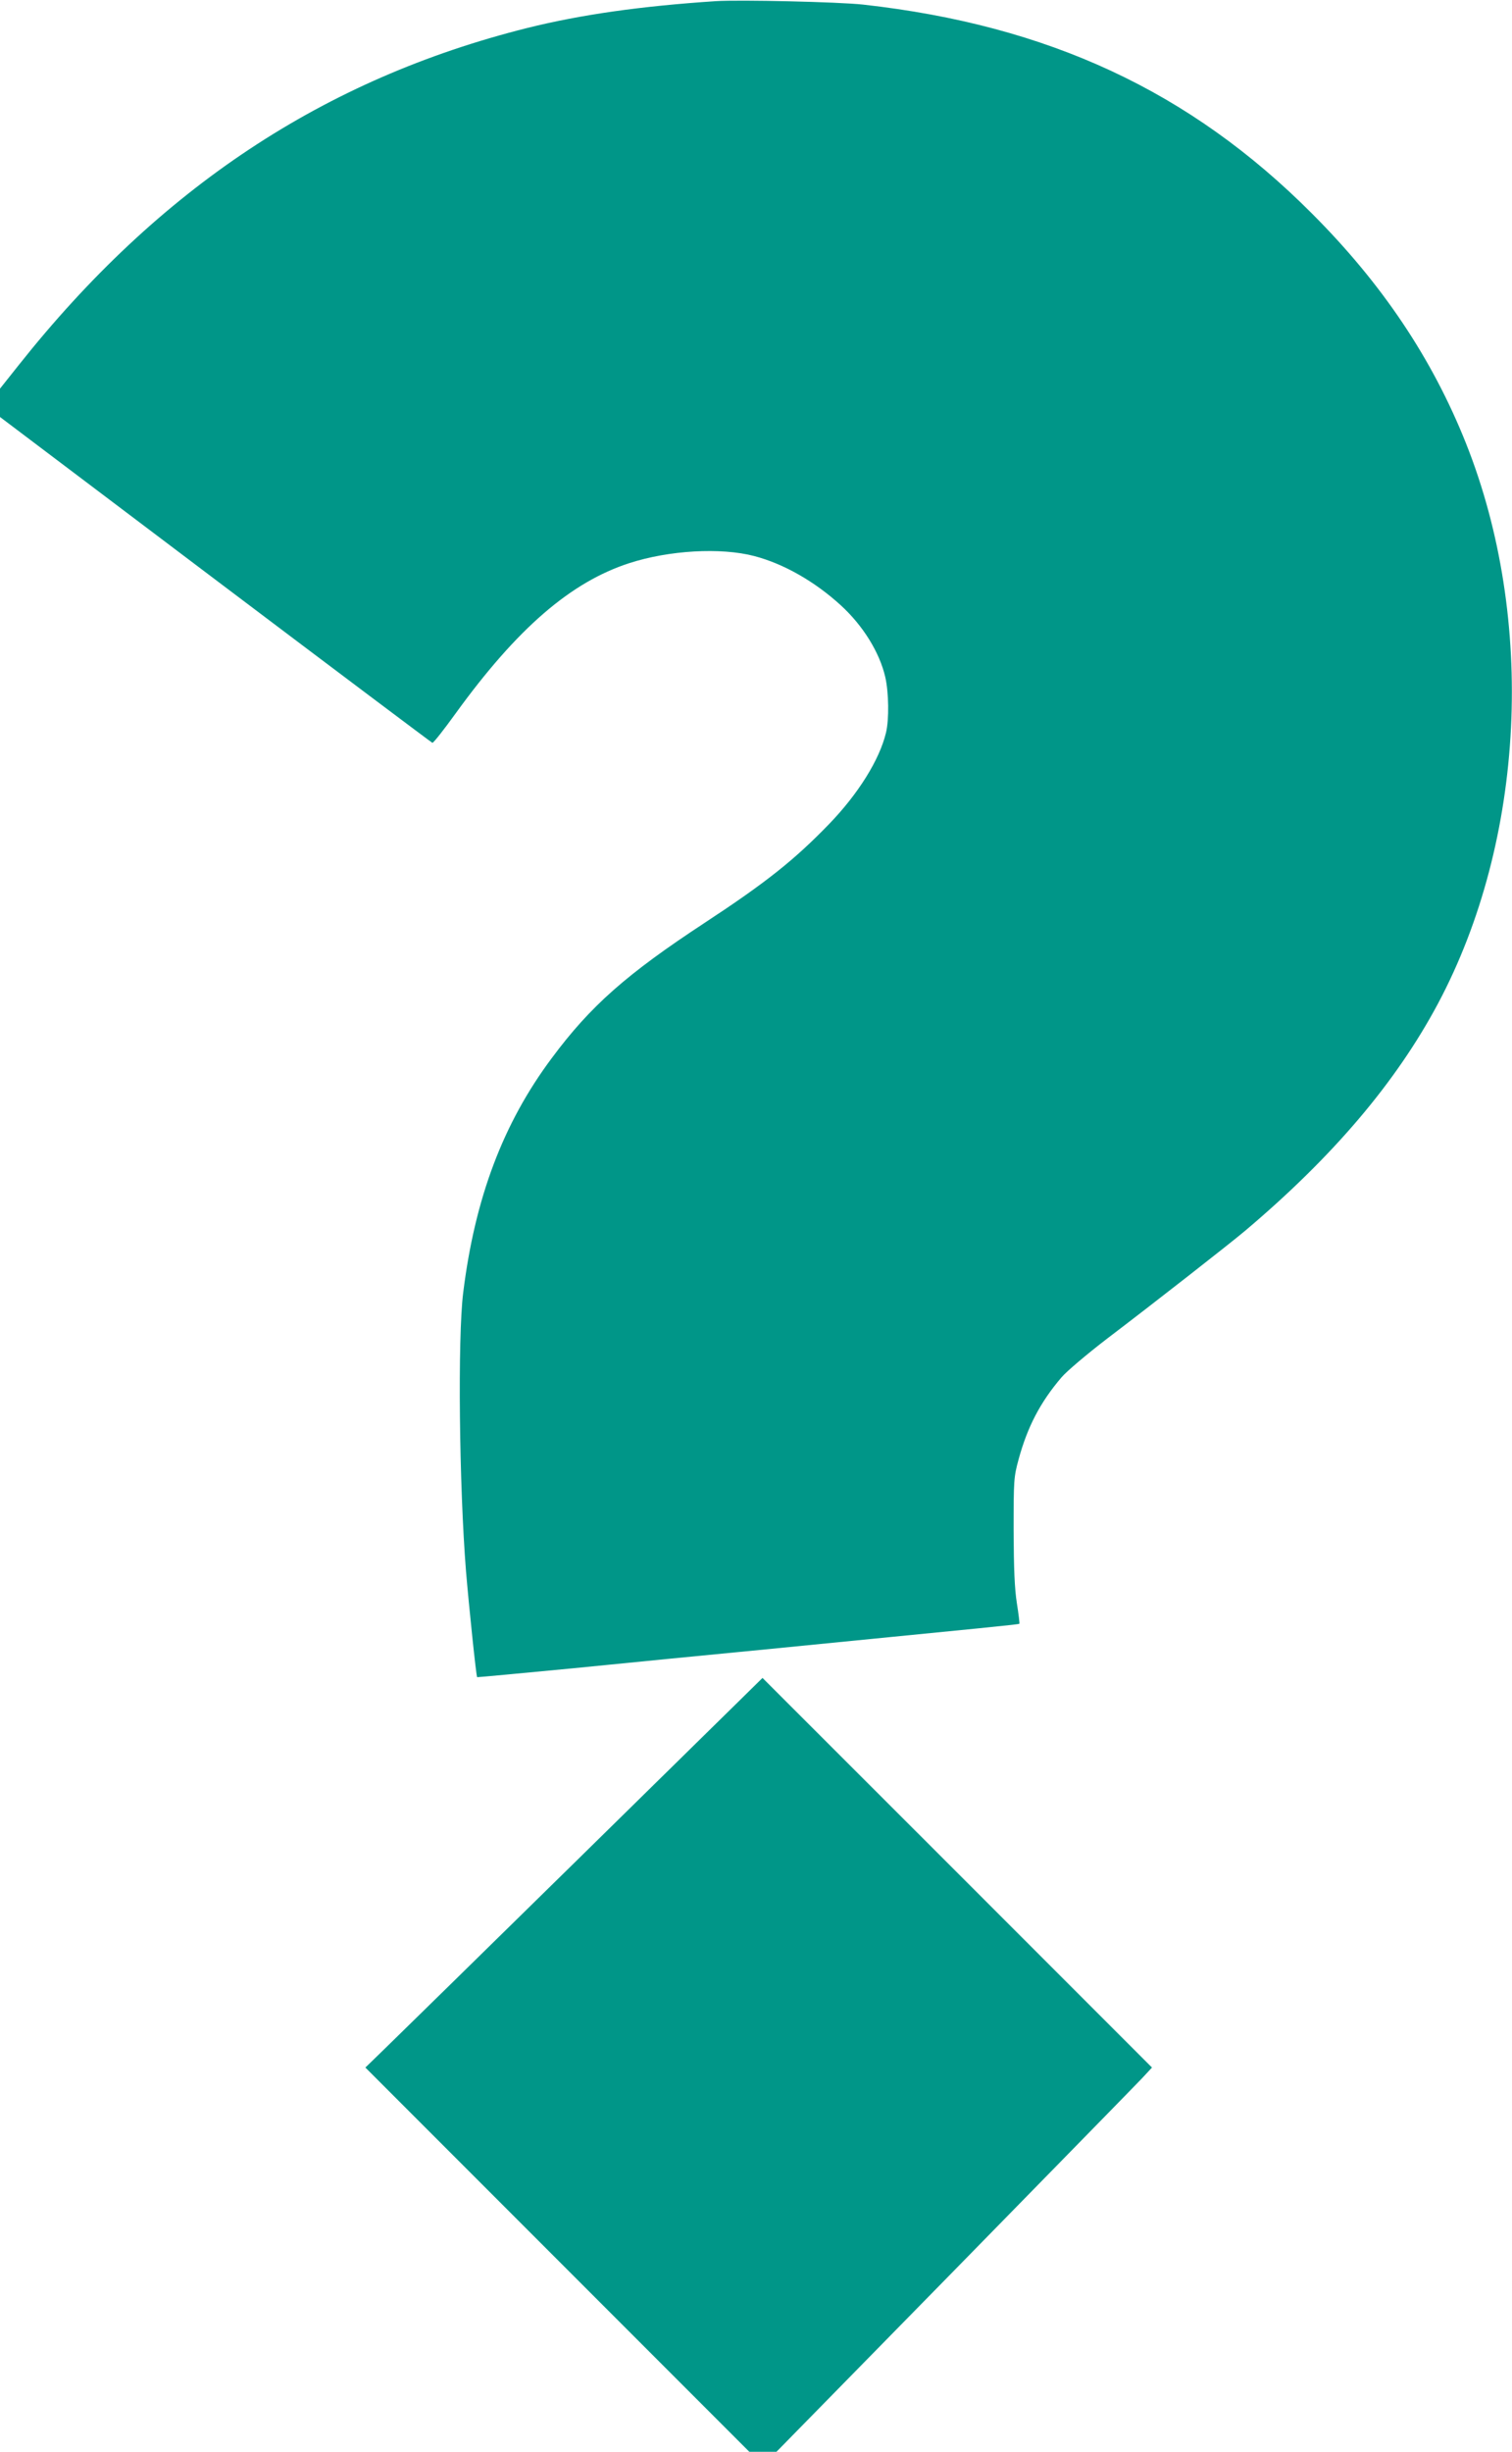
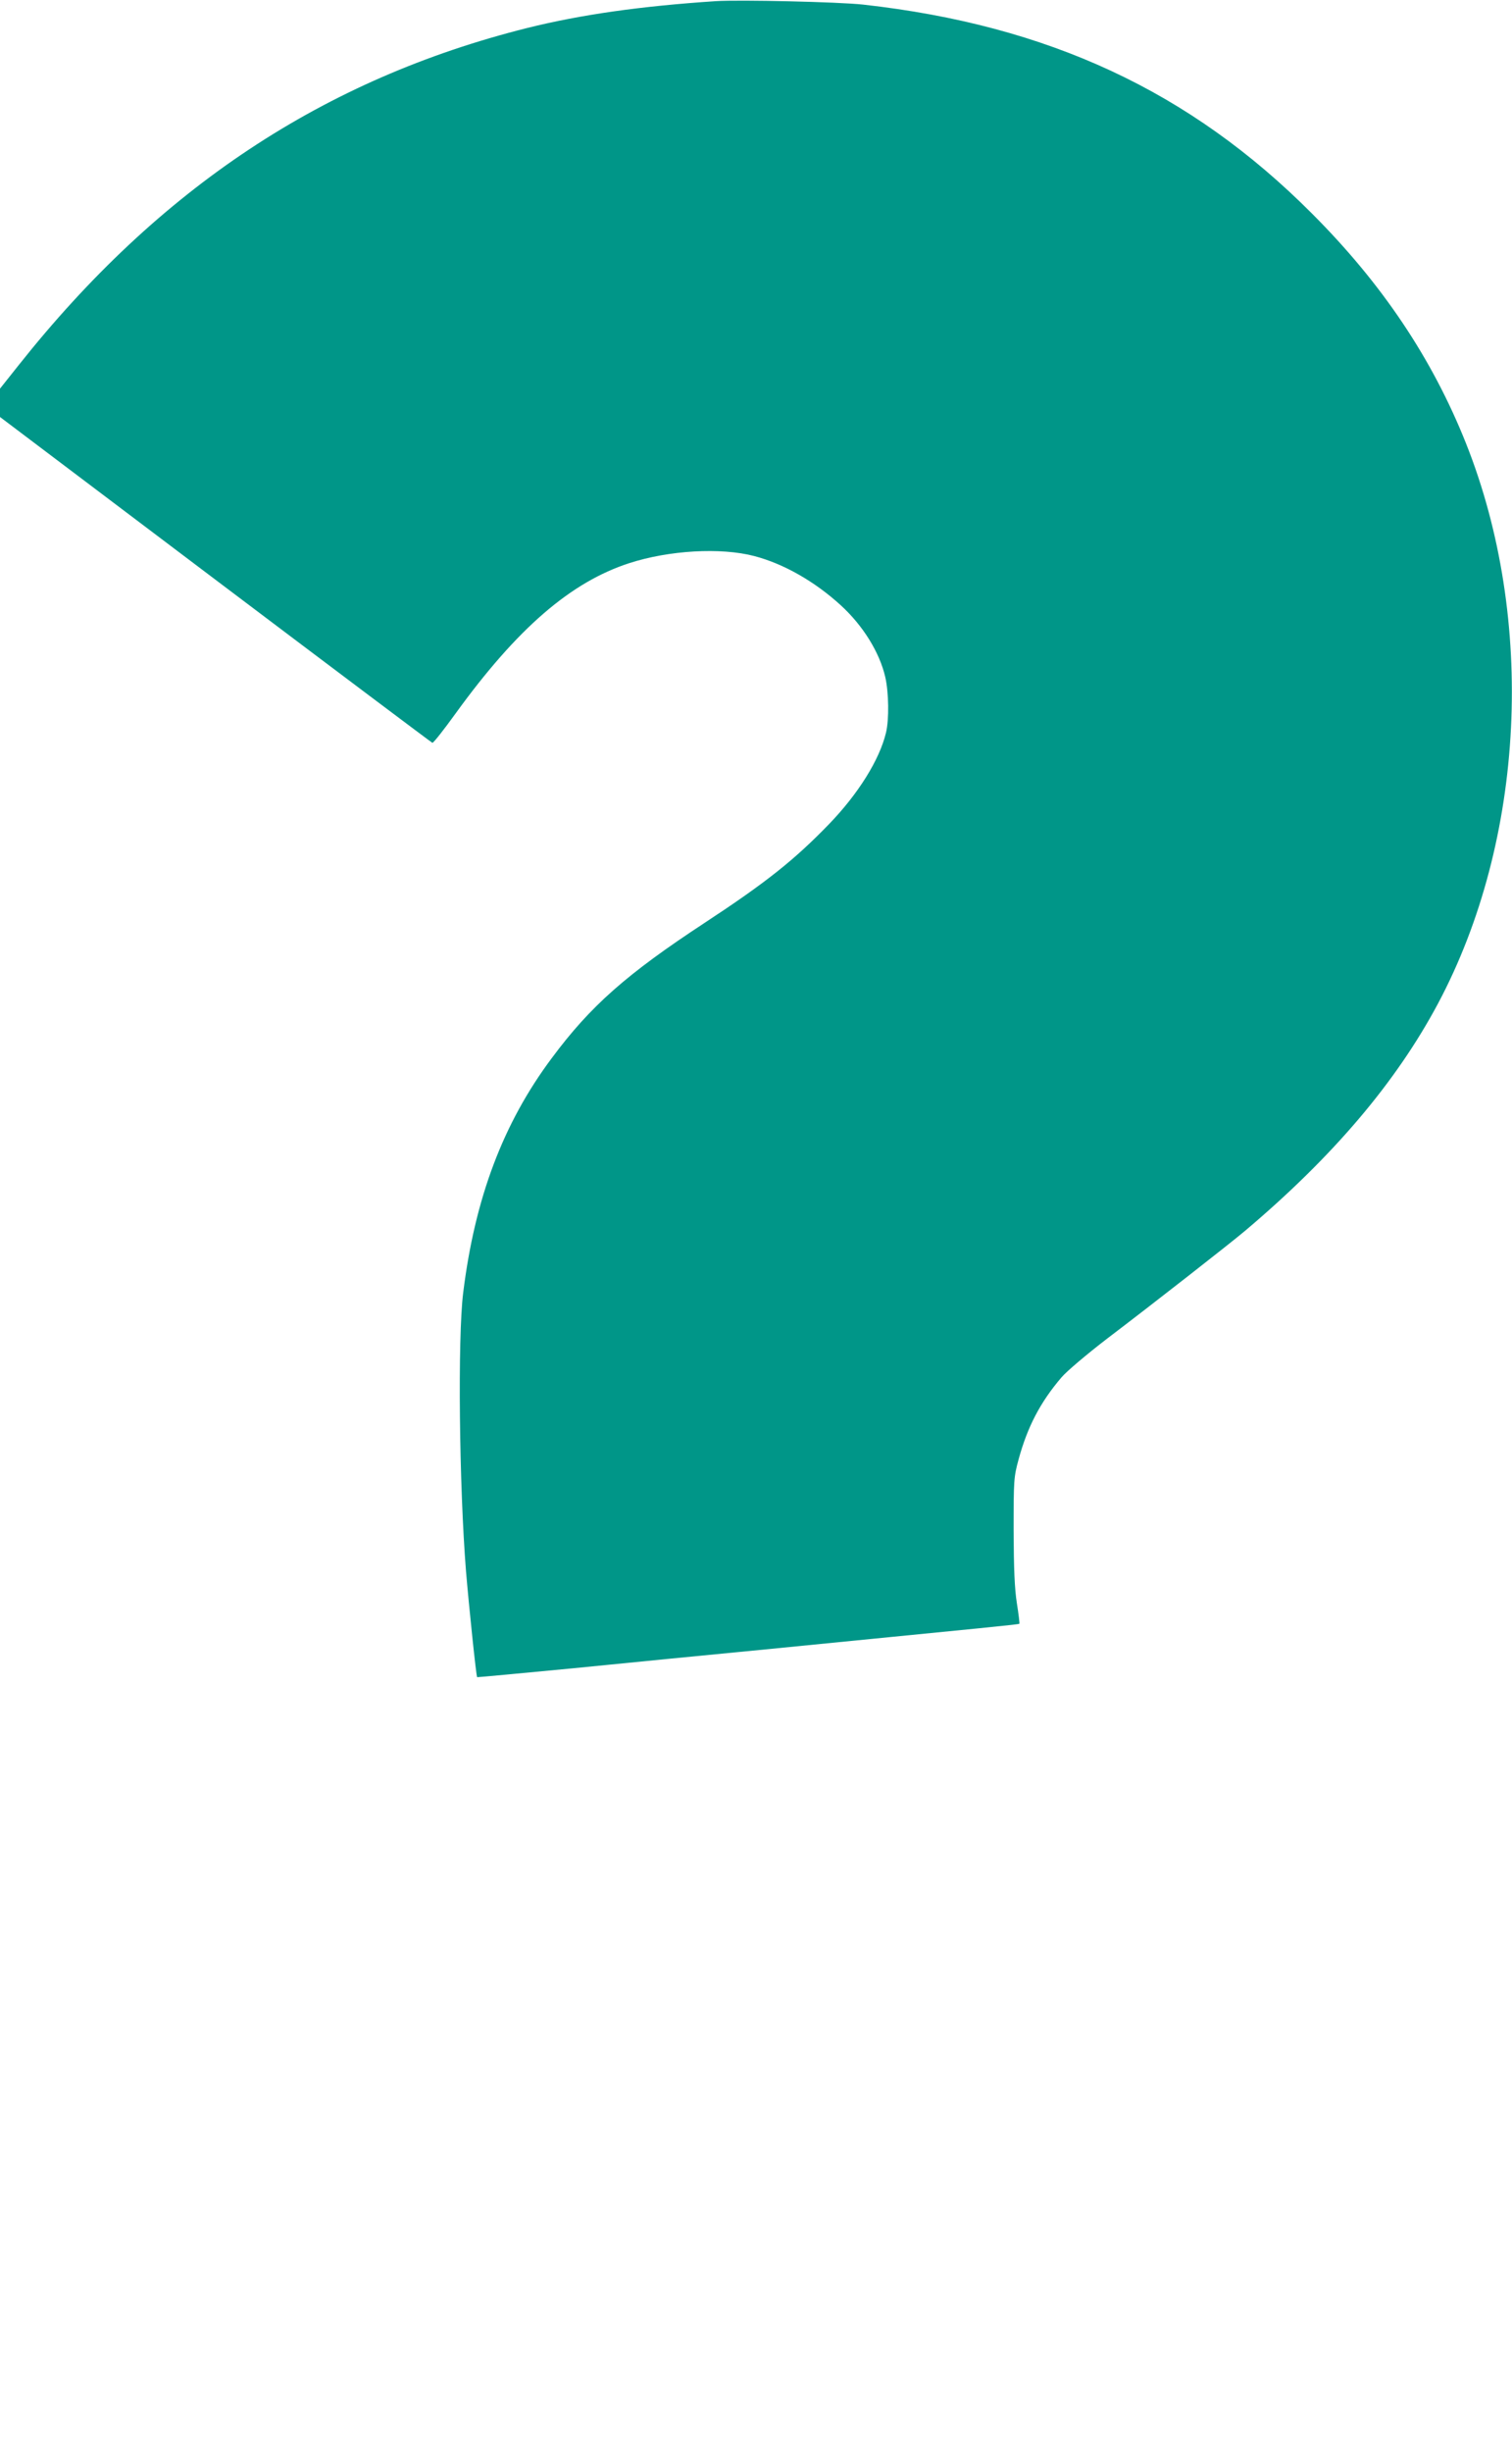
<svg xmlns="http://www.w3.org/2000/svg" version="1.0" width="790pt" height="1280pt" viewBox="0 0 790 1280" preserveAspectRatio="xMidYMid meet">
  <g transform="translate(0,1280) scale(0.1,-0.1)" fill="#009688" stroke="none">
    <path d="M3740 12794 c-392 -26 -703 -70 -985 -140 -1063 -266 -1924 -836 -2658 -1761 l-97 -122 0 -74 0 -74 1125 -849 c619 -467 1129 -850 1134 -852 5 -2 60 68 122 154 321 443 601 685 907 784 207 67 477 83 653 37 153 -40 315 -132 452 -257 116 -106 202 -245 232 -373 19 -81 21 -224 4 -293 -34 -141 -145 -319 -298 -477 -180 -186 -328 -304 -648 -514 -410 -269 -598 -435 -800 -707 -255 -341 -402 -732 -463 -1226 -29 -233 -21 -1006 15 -1455 15 -179 53 -546 58 -551 1 -1 225 20 497 46 272 27 727 72 1010 99 1196 118 1323 130 1326 134 2 1 -4 50 -13 107 -12 77 -16 178 -17 380 0 266 1 278 26 371 47 172 114 299 224 428 27 32 134 122 238 202 245 186 644 498 721 563 461 389 789 776 1008 1186 456 855 513 2007 146 2927 -176 441 -437 831 -804 1198 -637 639 -1378 983 -2345 1091 -127 14 -646 26 -770 18z" />
-     <path d="M3045 3118 c-517 -507 -984 -965 -1038 -1017 l-98 -95 1003 -1003 1003 -1003 71 0 71 0 929 947 c511 522 953 973 981 1003 l52 56 -1017 1017 -1018 1017 -939 -922z" />
  </g>
</svg>